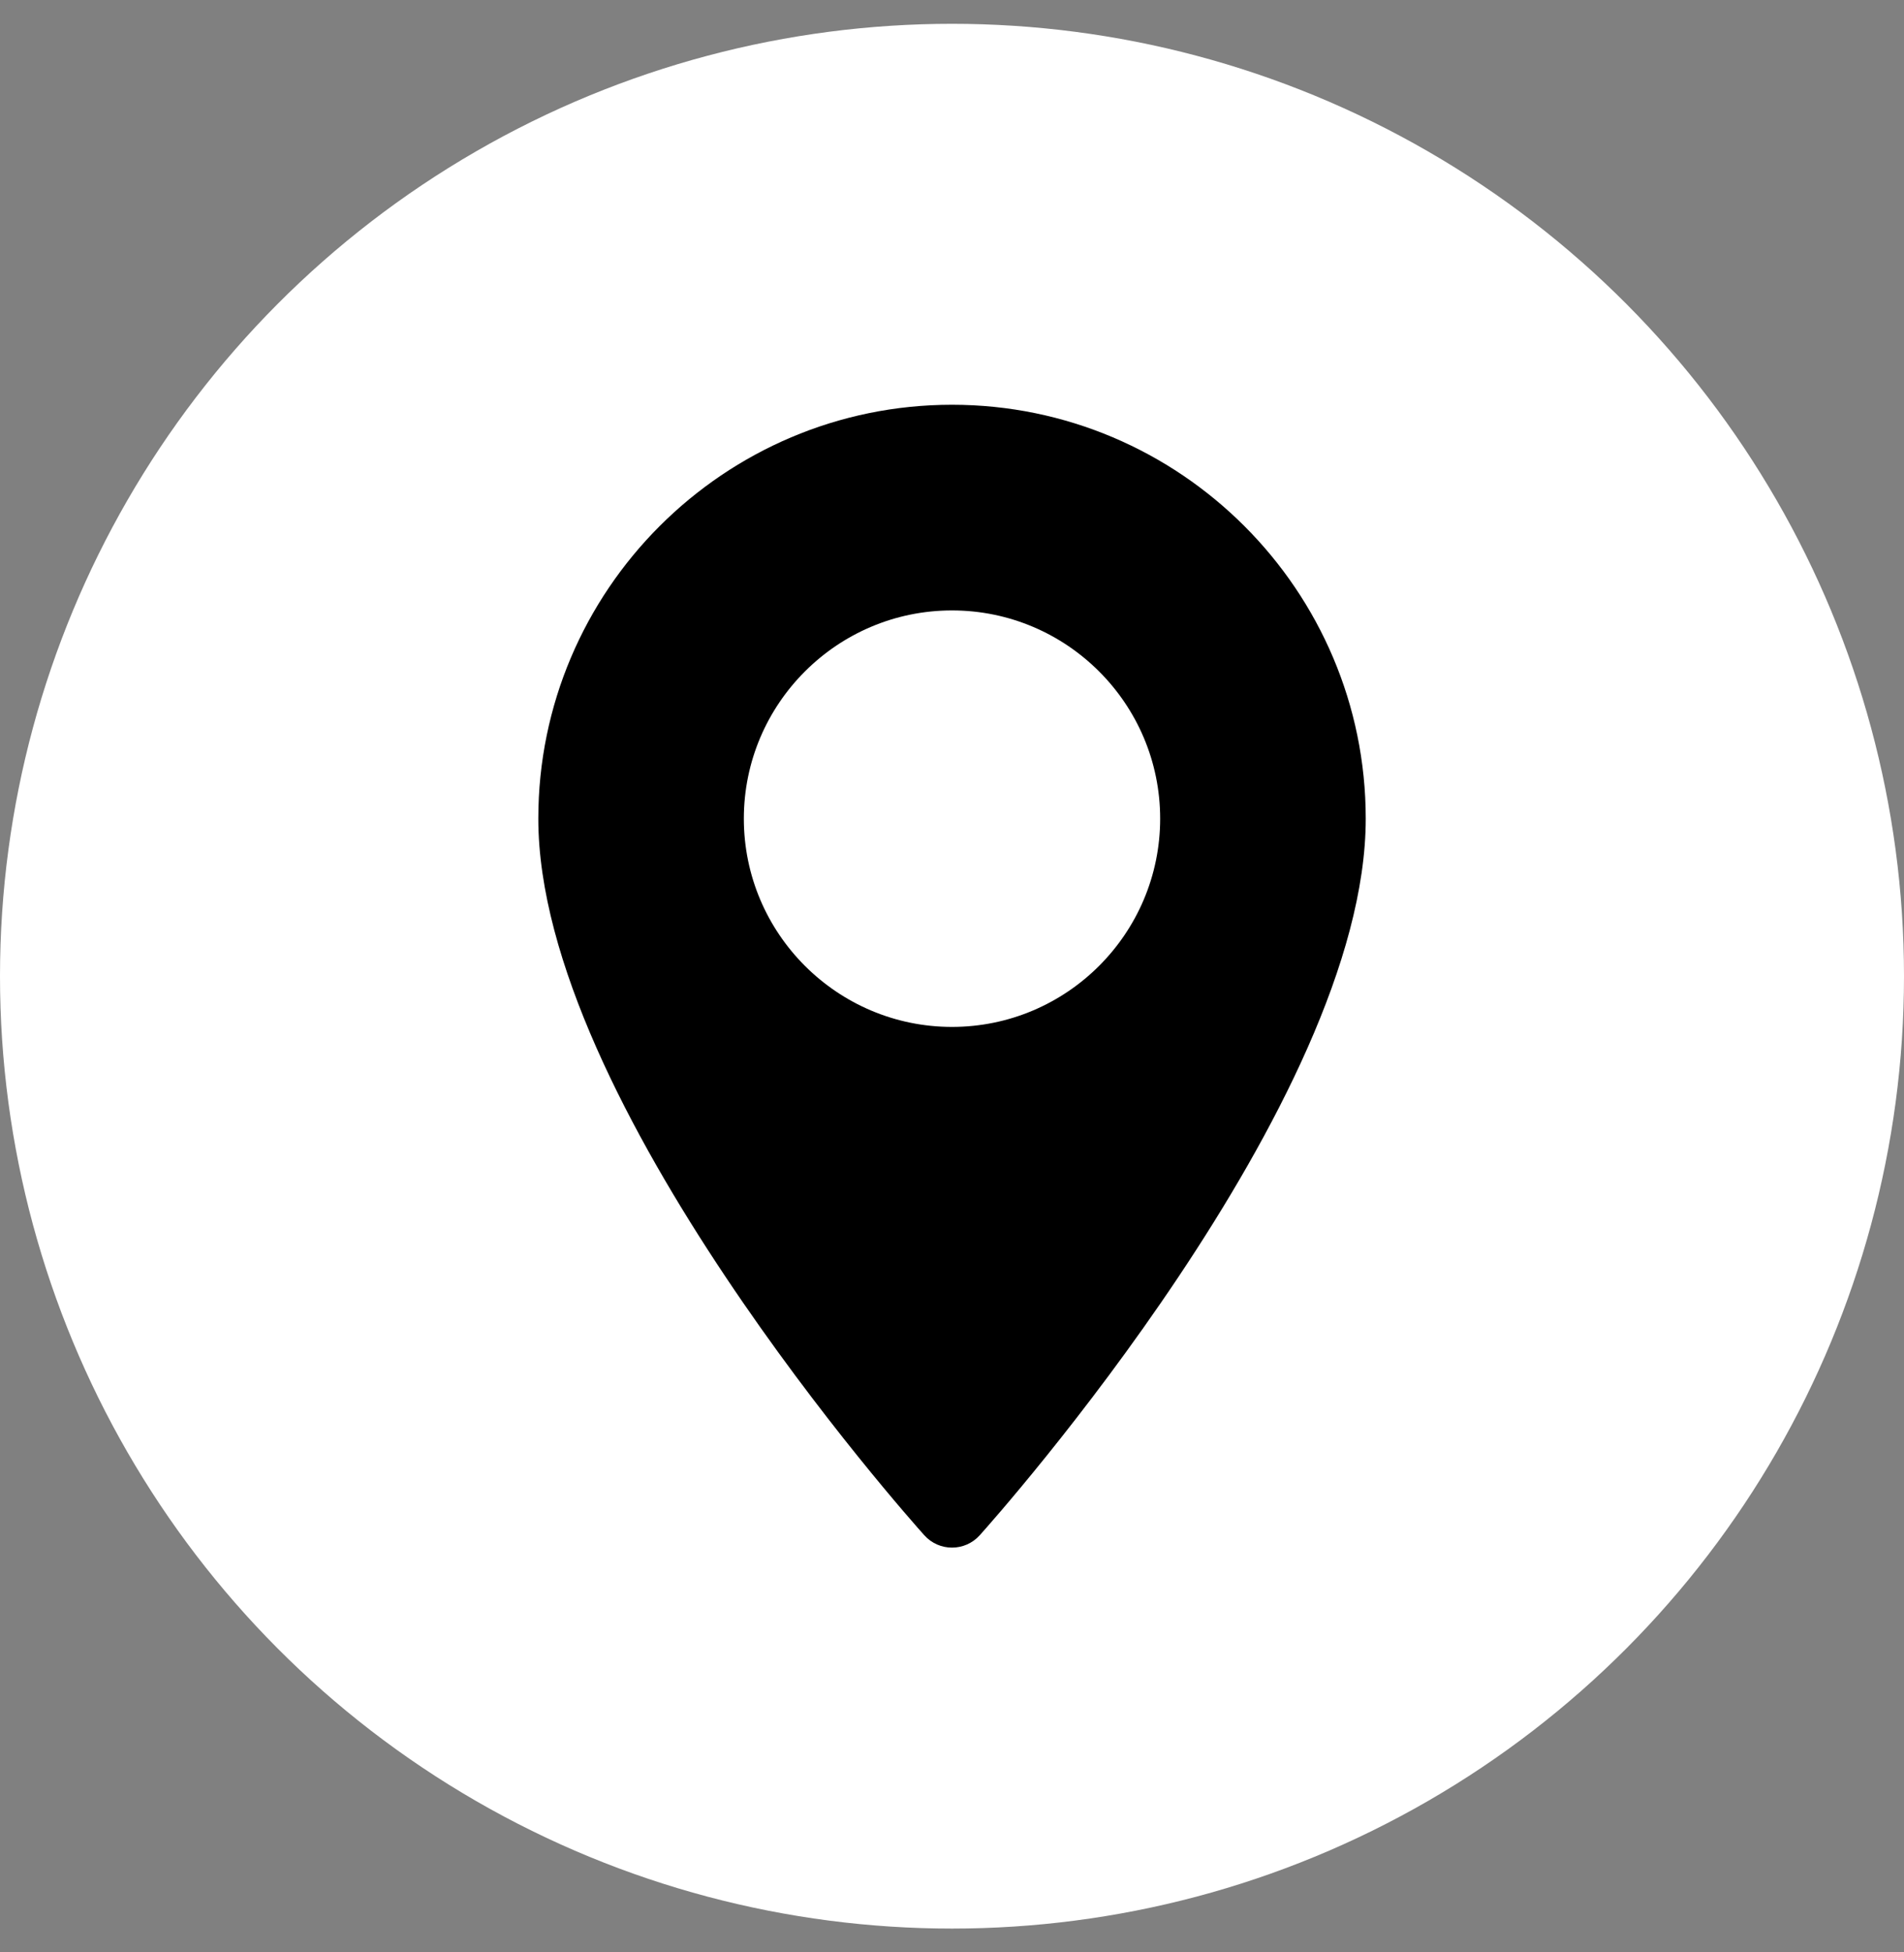
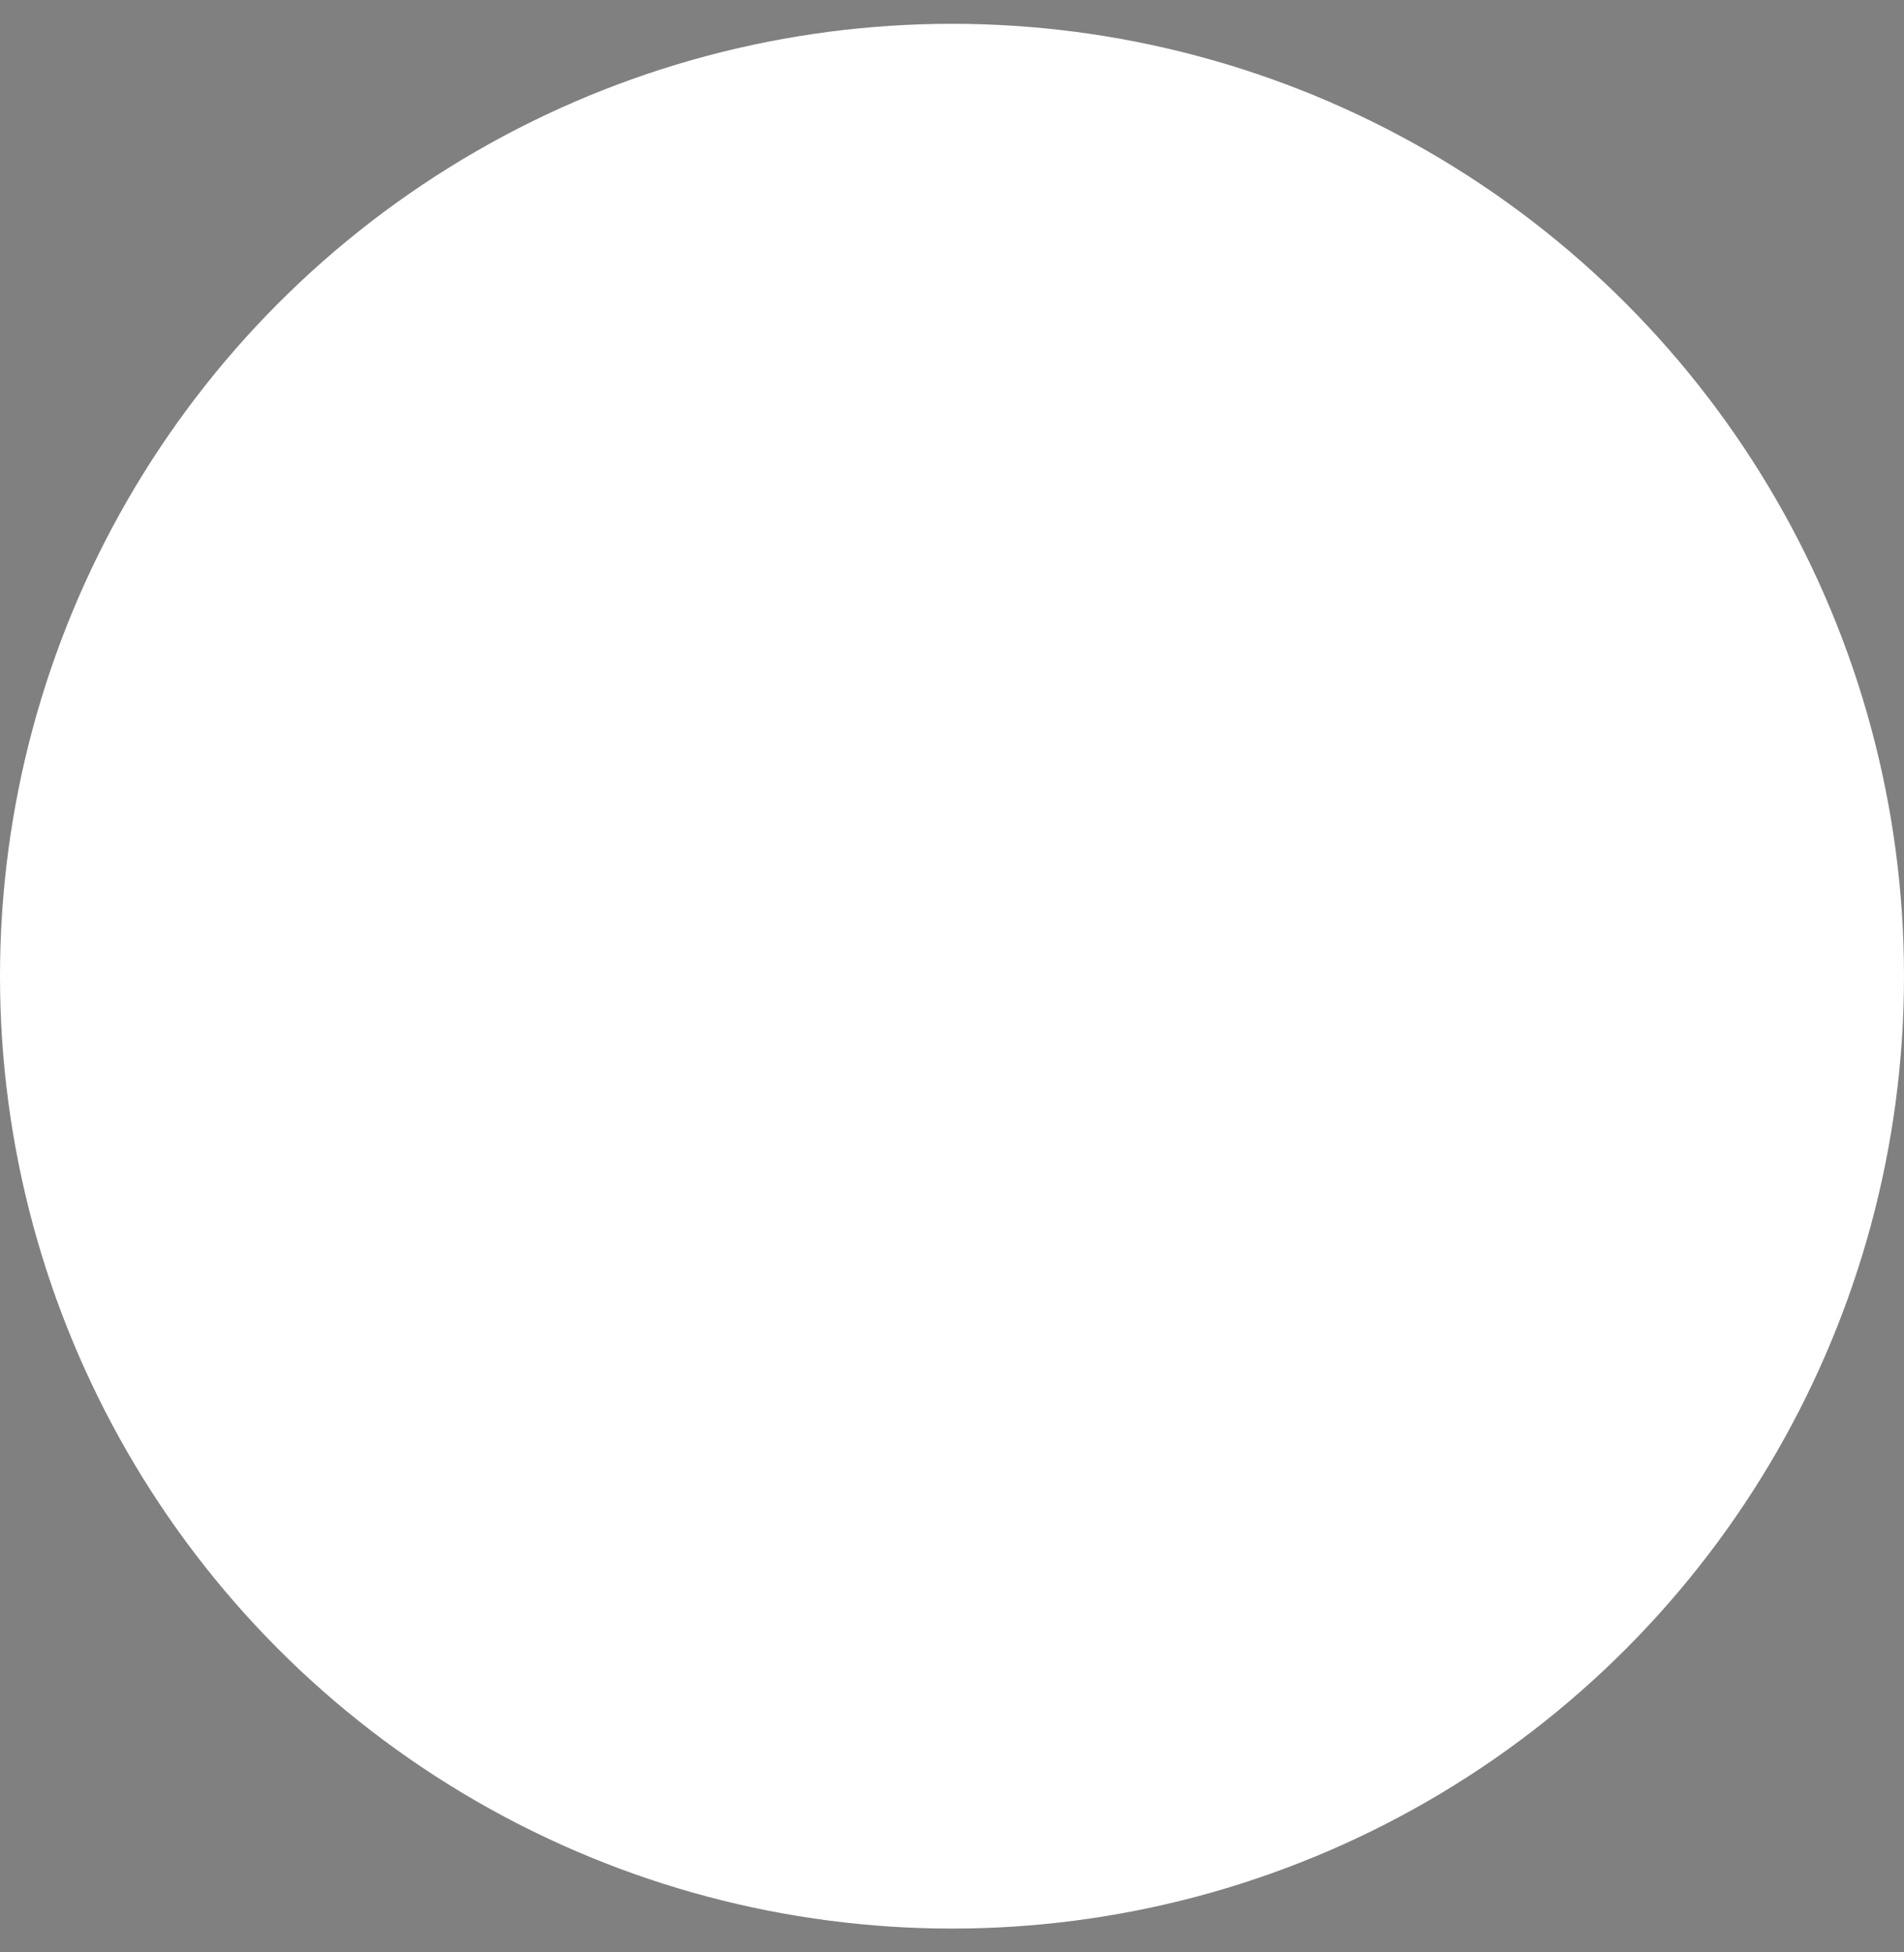
<svg xmlns="http://www.w3.org/2000/svg" width="40" height="41" viewBox="0 0 40 41" fill="none">
  <rect x="0" y="0" width="40" height="41" fill="#808080" stroke="none" />
  <circle cx="20" cy="20.5" r="20" fill="white" />
  <g clip-path="url(#clip0_662_2422)">
-     <path d="M20 8.5C15.208 8.5 11.309 12.399 11.309 17.192C11.309 23.14 19.087 31.872 19.418 32.24C19.729 32.587 20.272 32.586 20.583 32.24C20.914 31.872 28.692 23.14 28.692 17.192C28.692 12.399 24.793 8.5 20 8.5ZM20 21.565C17.589 21.565 15.627 19.603 15.627 17.192C15.627 14.78 17.589 12.819 20 12.819C22.412 12.819 24.373 14.78 24.373 17.192C24.373 19.603 22.412 21.565 20 21.565Z" fill="black" />
-   </g>
+     </g>
  <defs>
    <clipPath id="clip0_662_2422">
-       <rect width="24" height="24" fill="white" transform="translate(8 8.5)" />
-     </clipPath>
+       </clipPath>
  </defs>
</svg>